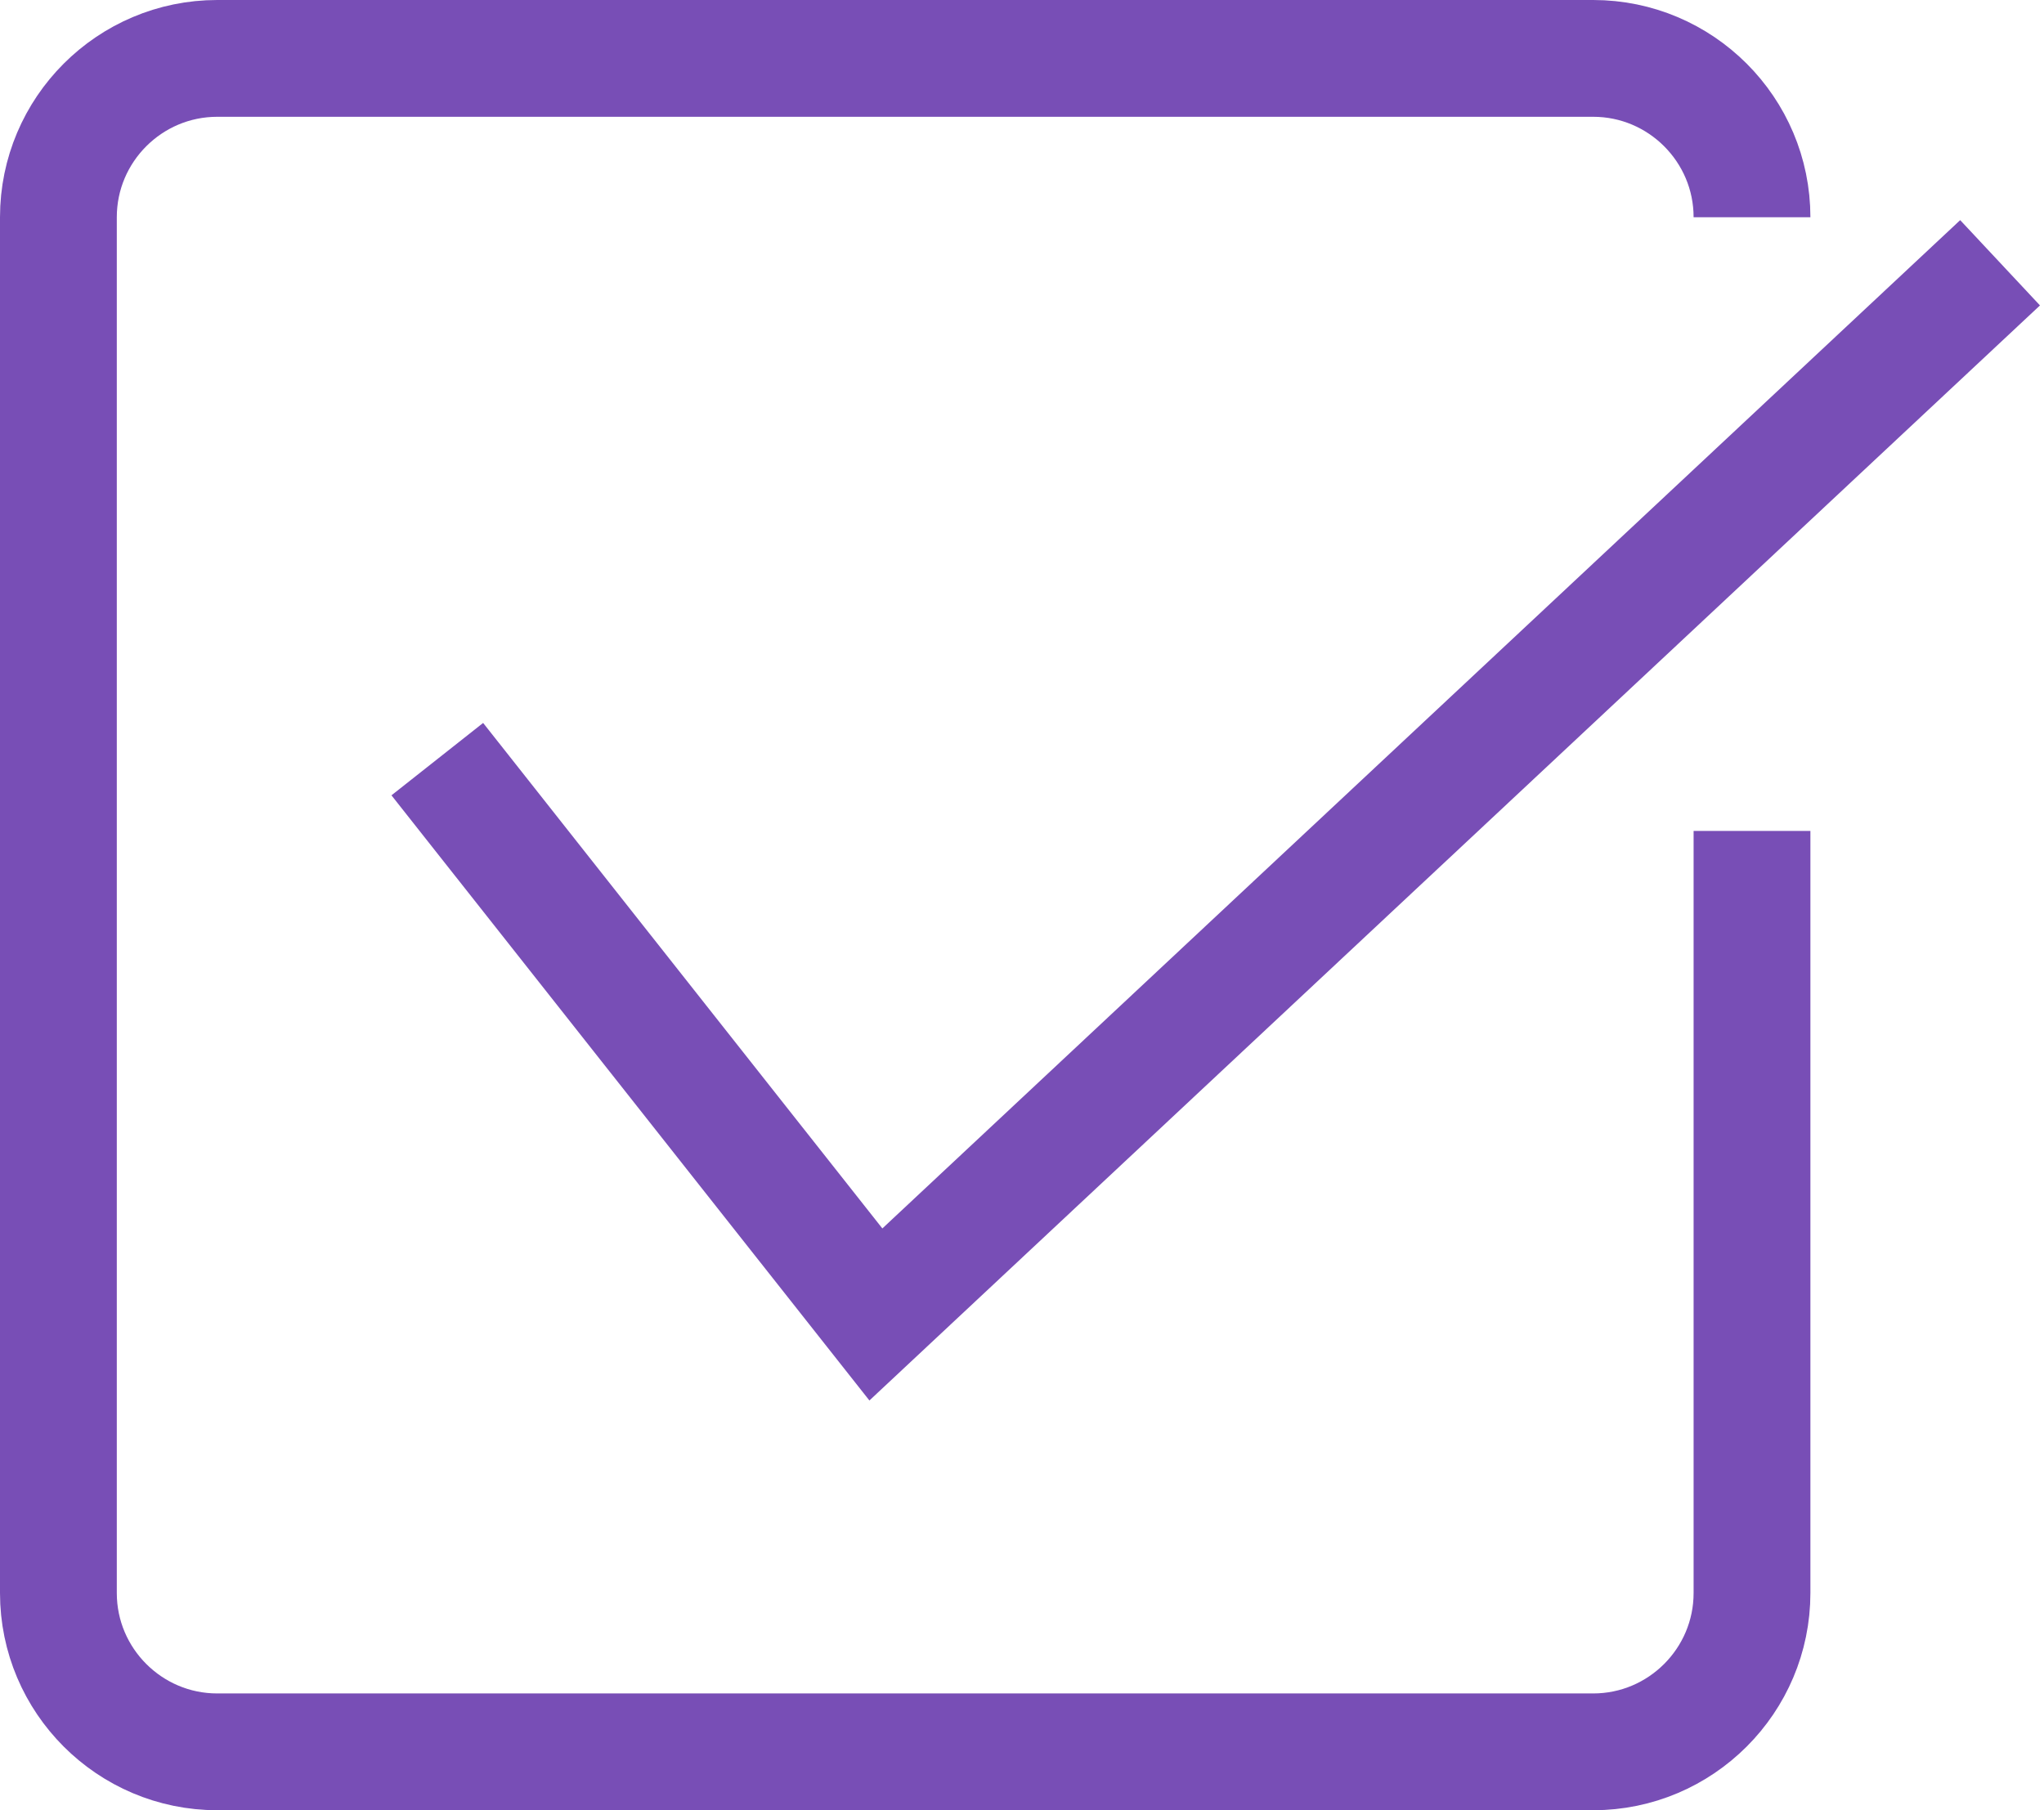
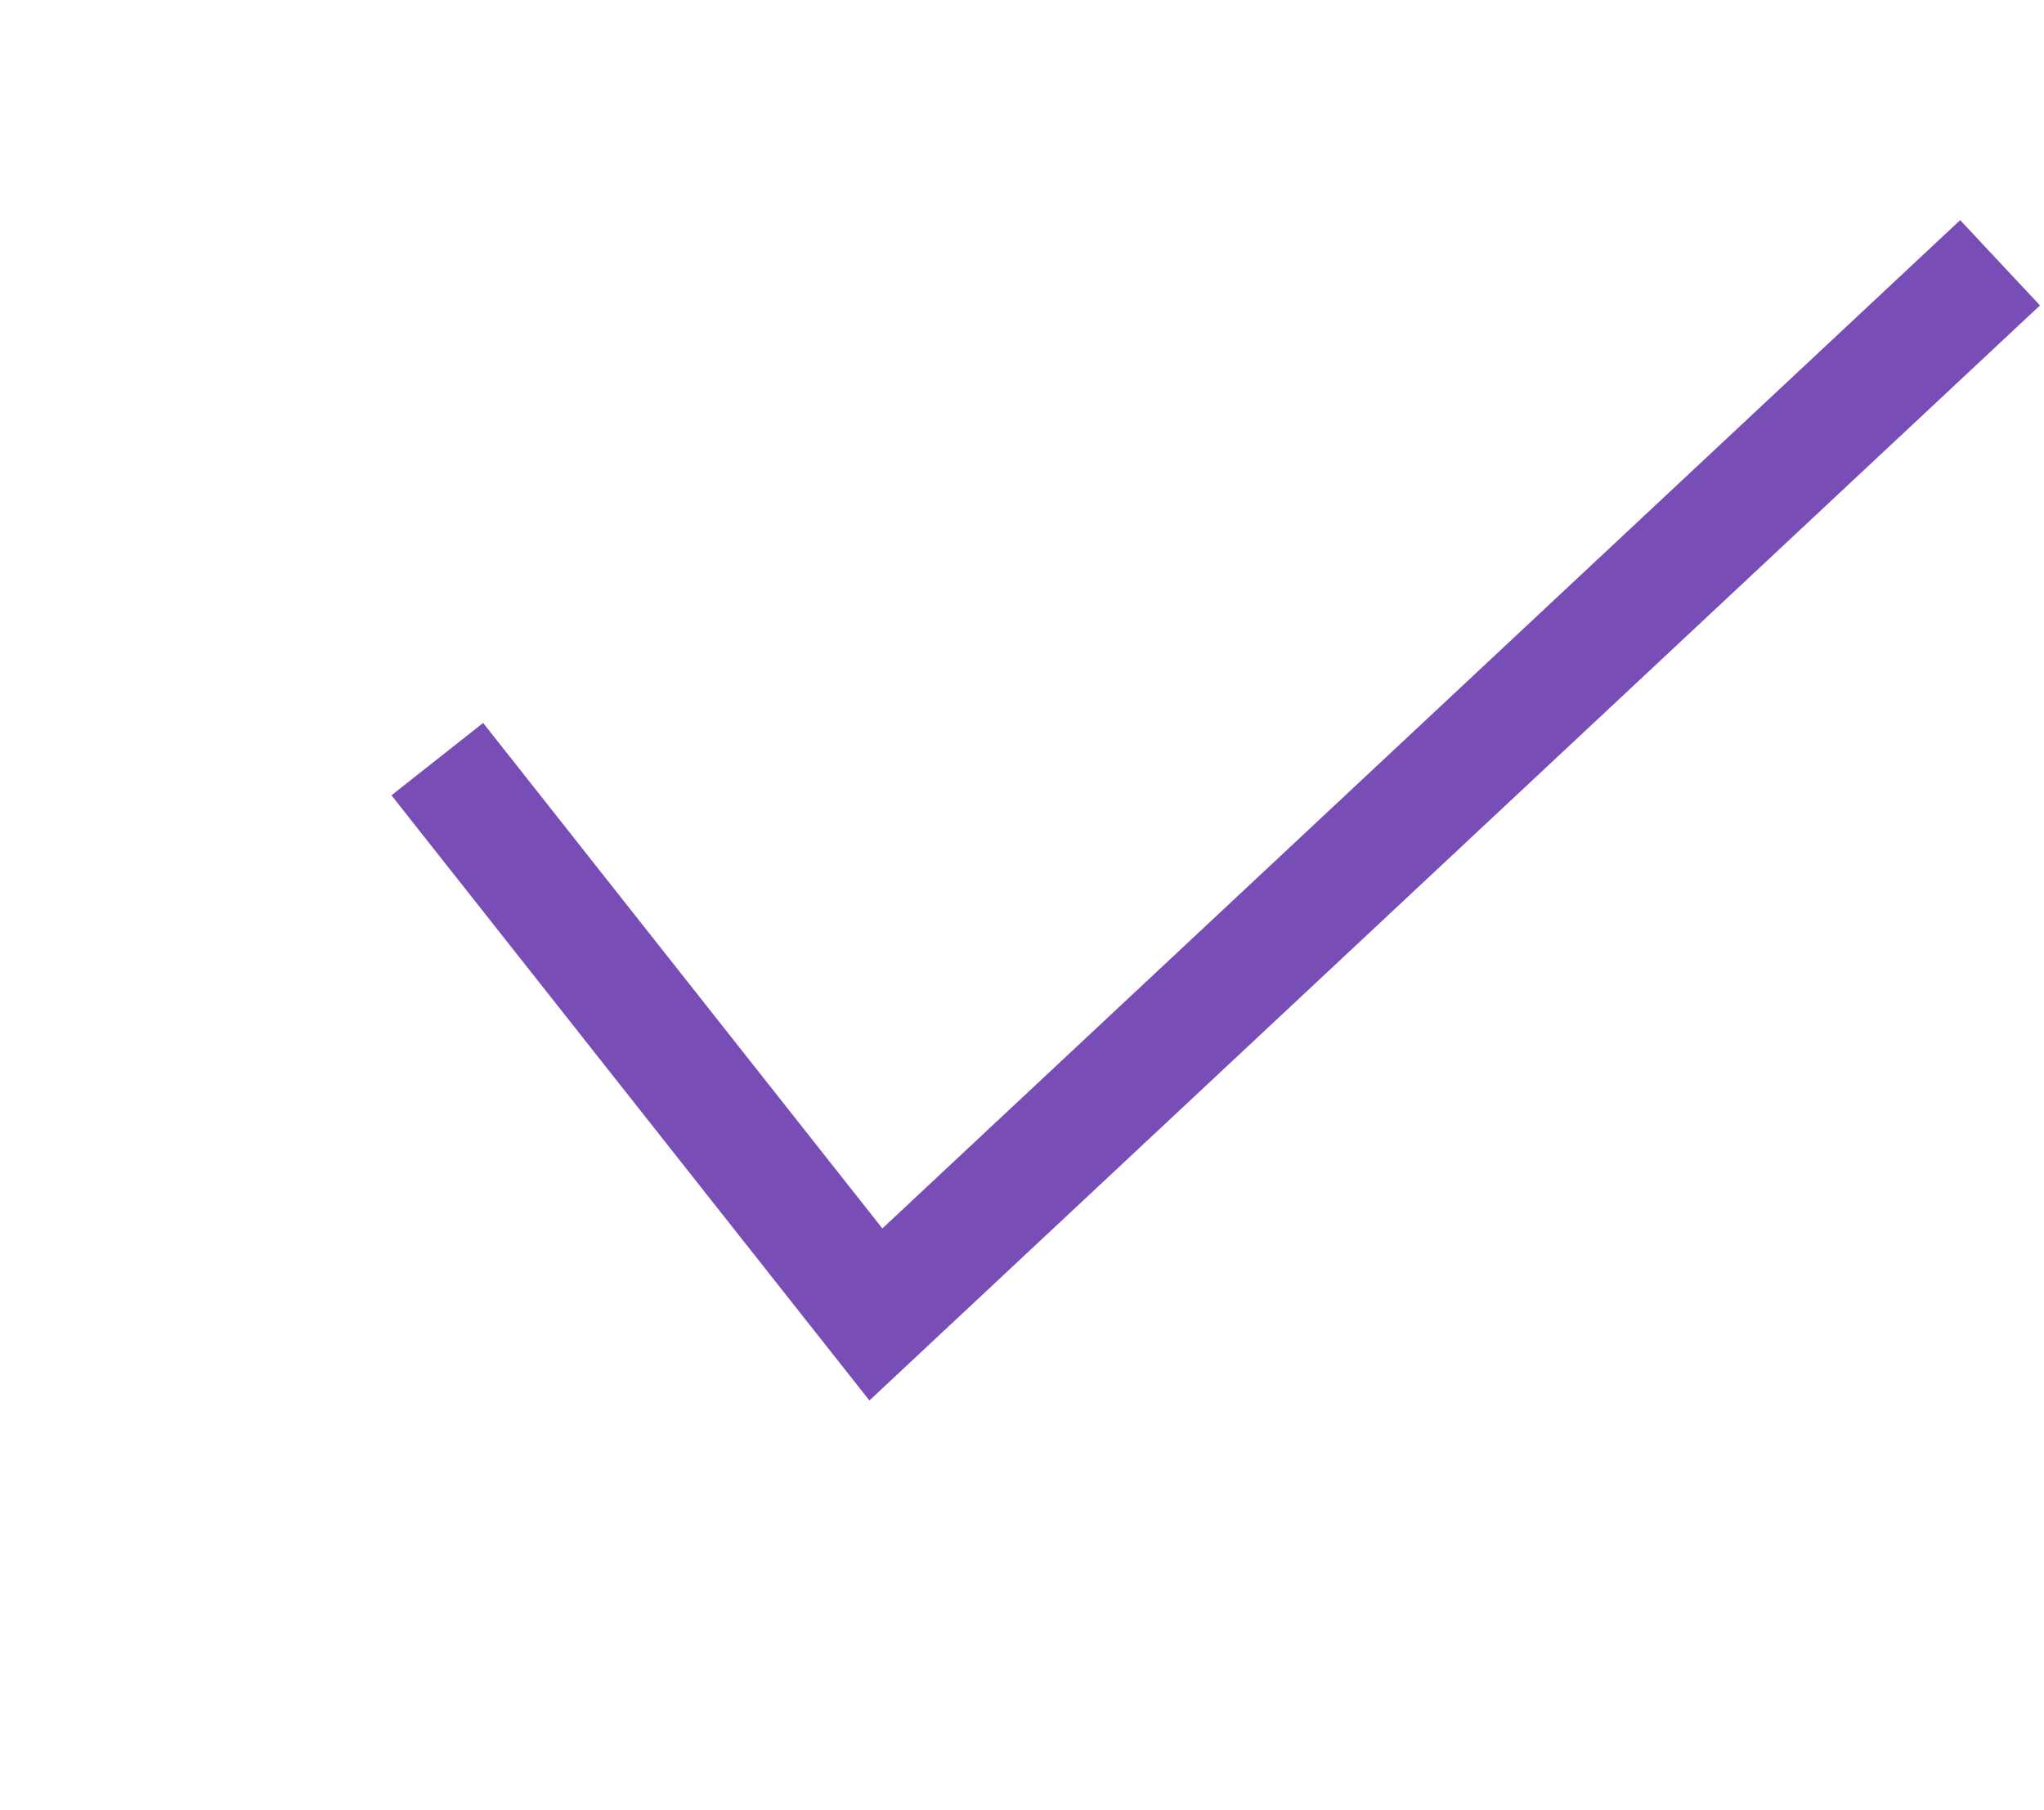
<svg xmlns="http://www.w3.org/2000/svg" width="35" height="31" viewBox="0 0 35 31" fill="none">
  <g clip-path="url(#clip0_1274_16412)">
-     <path d="M30 14.23V27.28C30 28.78 28.78 30 27.28 30H3.72C2.22 30 1 28.78 1 27.28V3.72C1 2.22 2.22 1 3.72 1H27.28C28.78 1 30 2.22 30 3.72" stroke="#784EB6" stroke-width="2" stroke-miterlimit="10" />
    <path d="M34.248 4.5L14.998 22.51L7.488 13" stroke="#784EB6" stroke-width="2" stroke-miterlimit="10" />
  </g>
  <defs>
    <clipPath id="clip0_1274_16412">
      <rect width="34.93" height="31" fill="white" />
    </clipPath>
  </defs>
</svg>